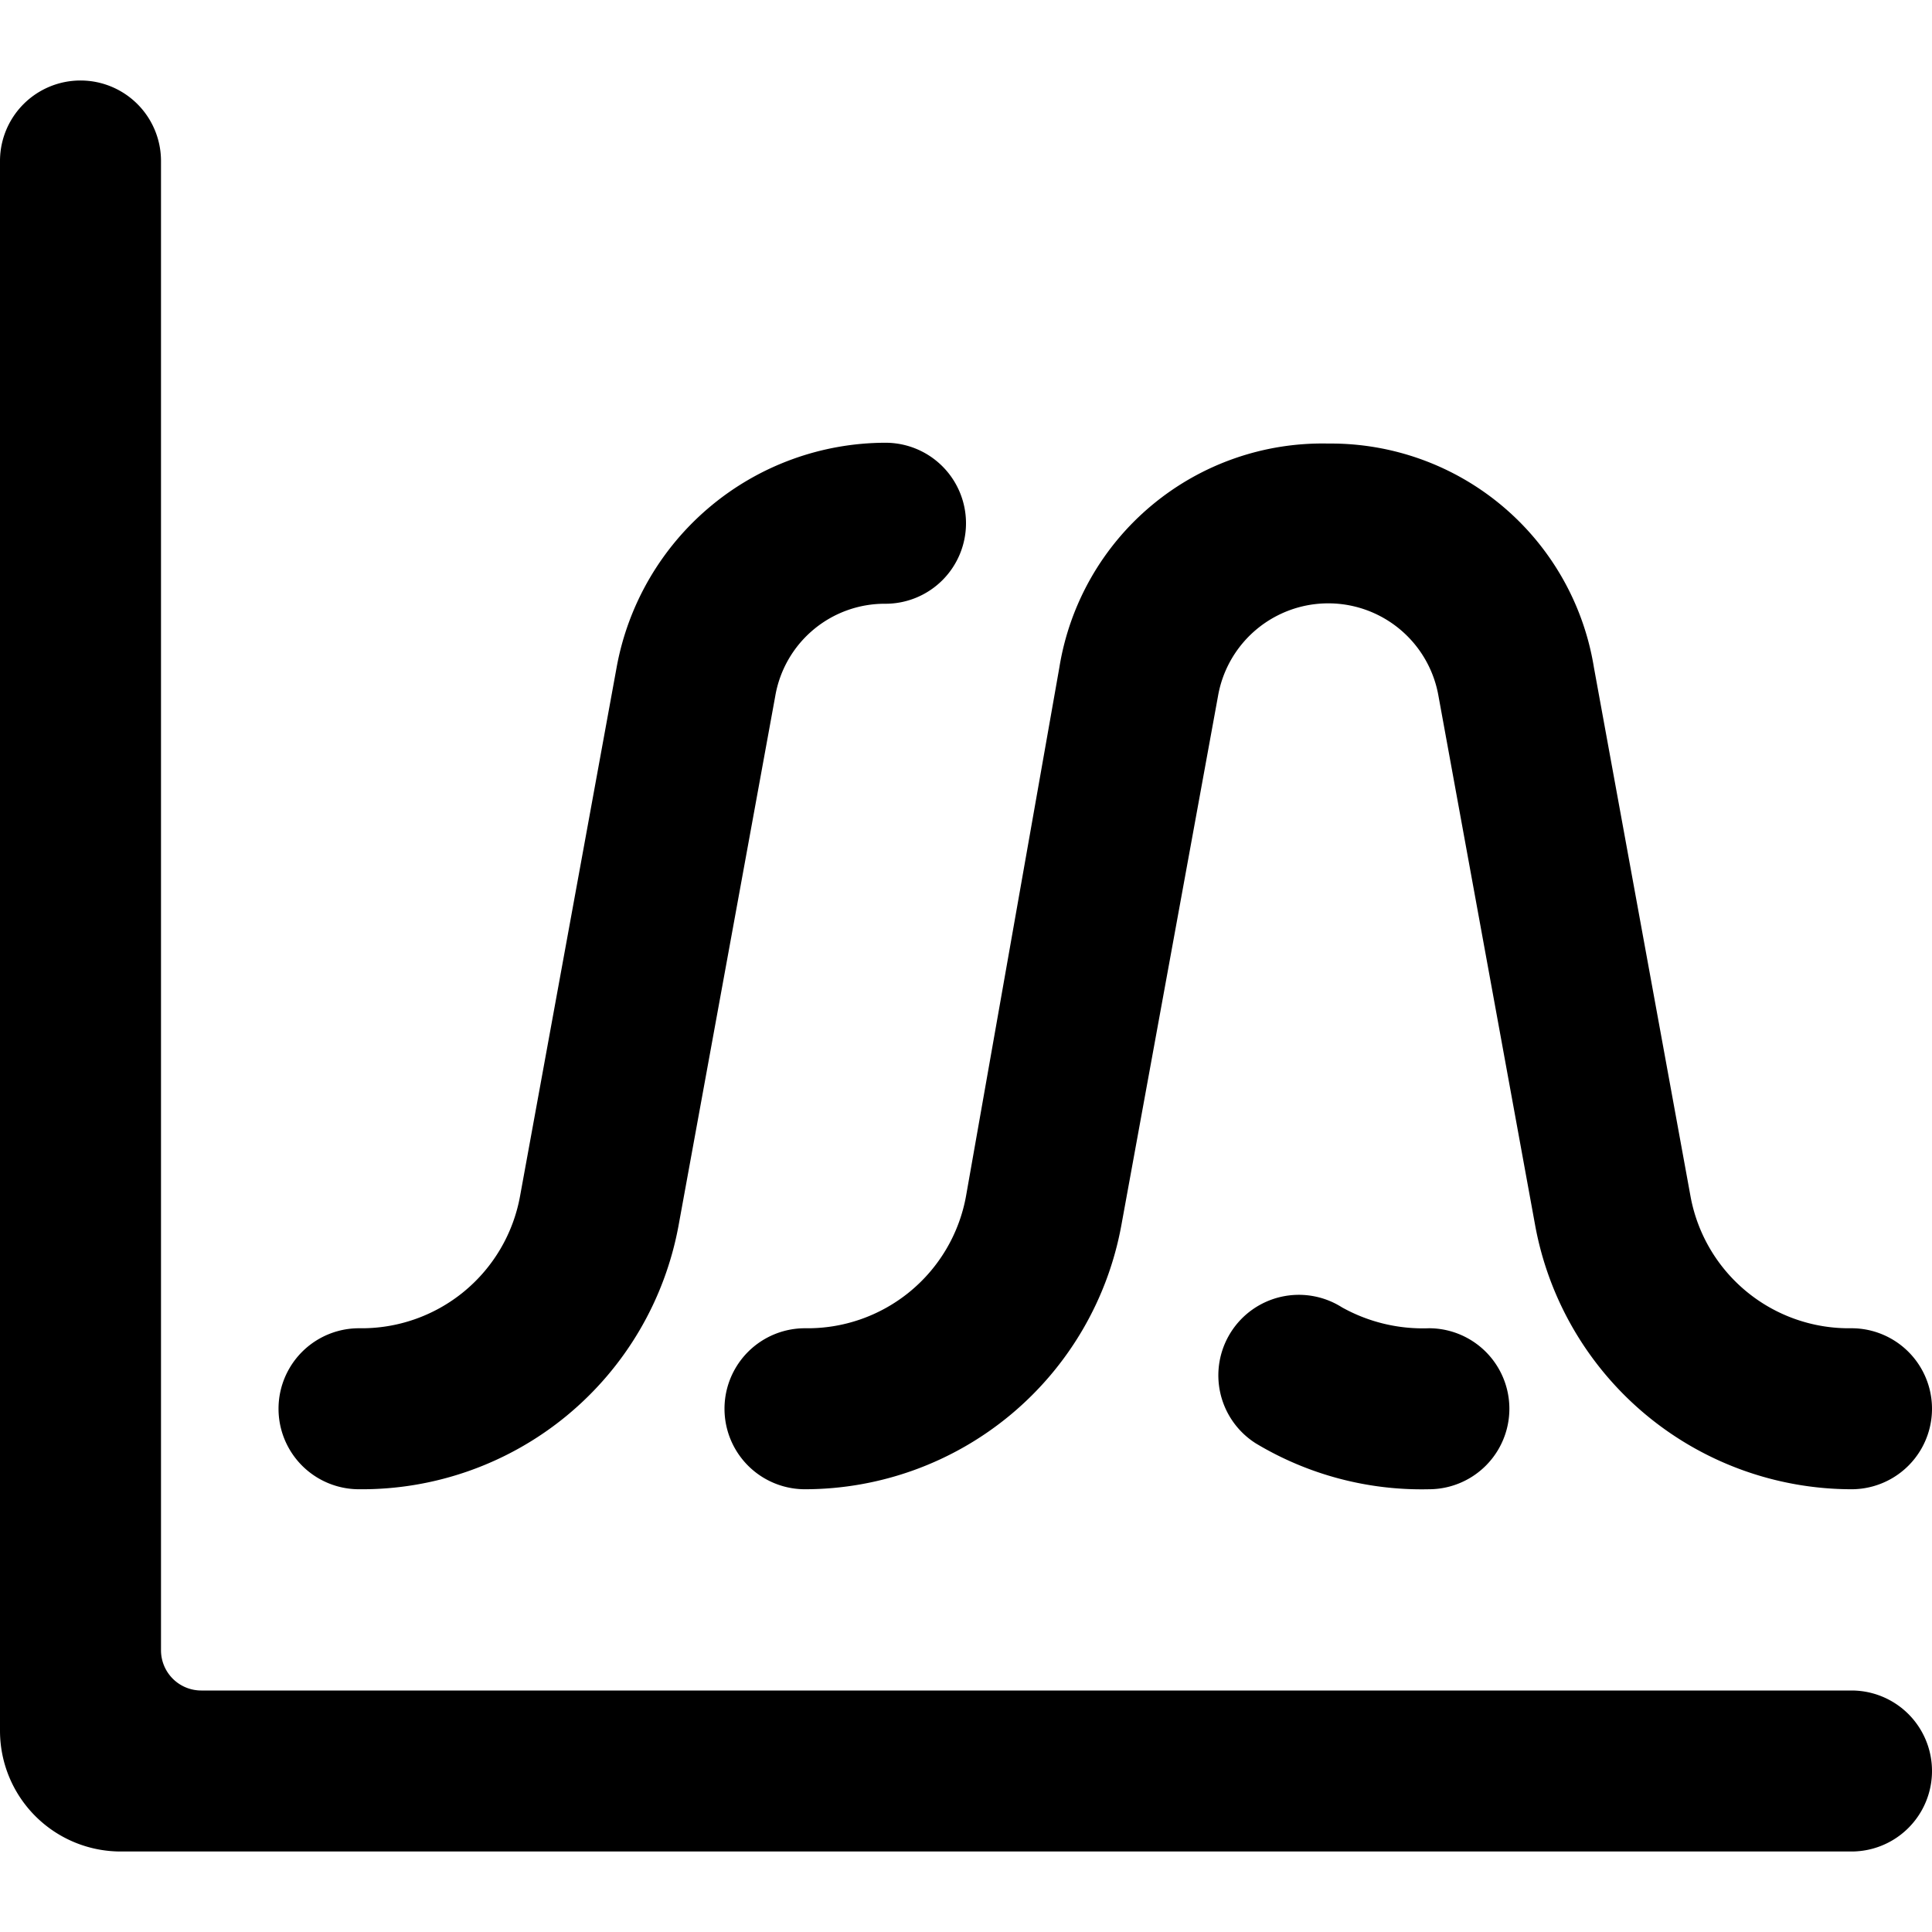
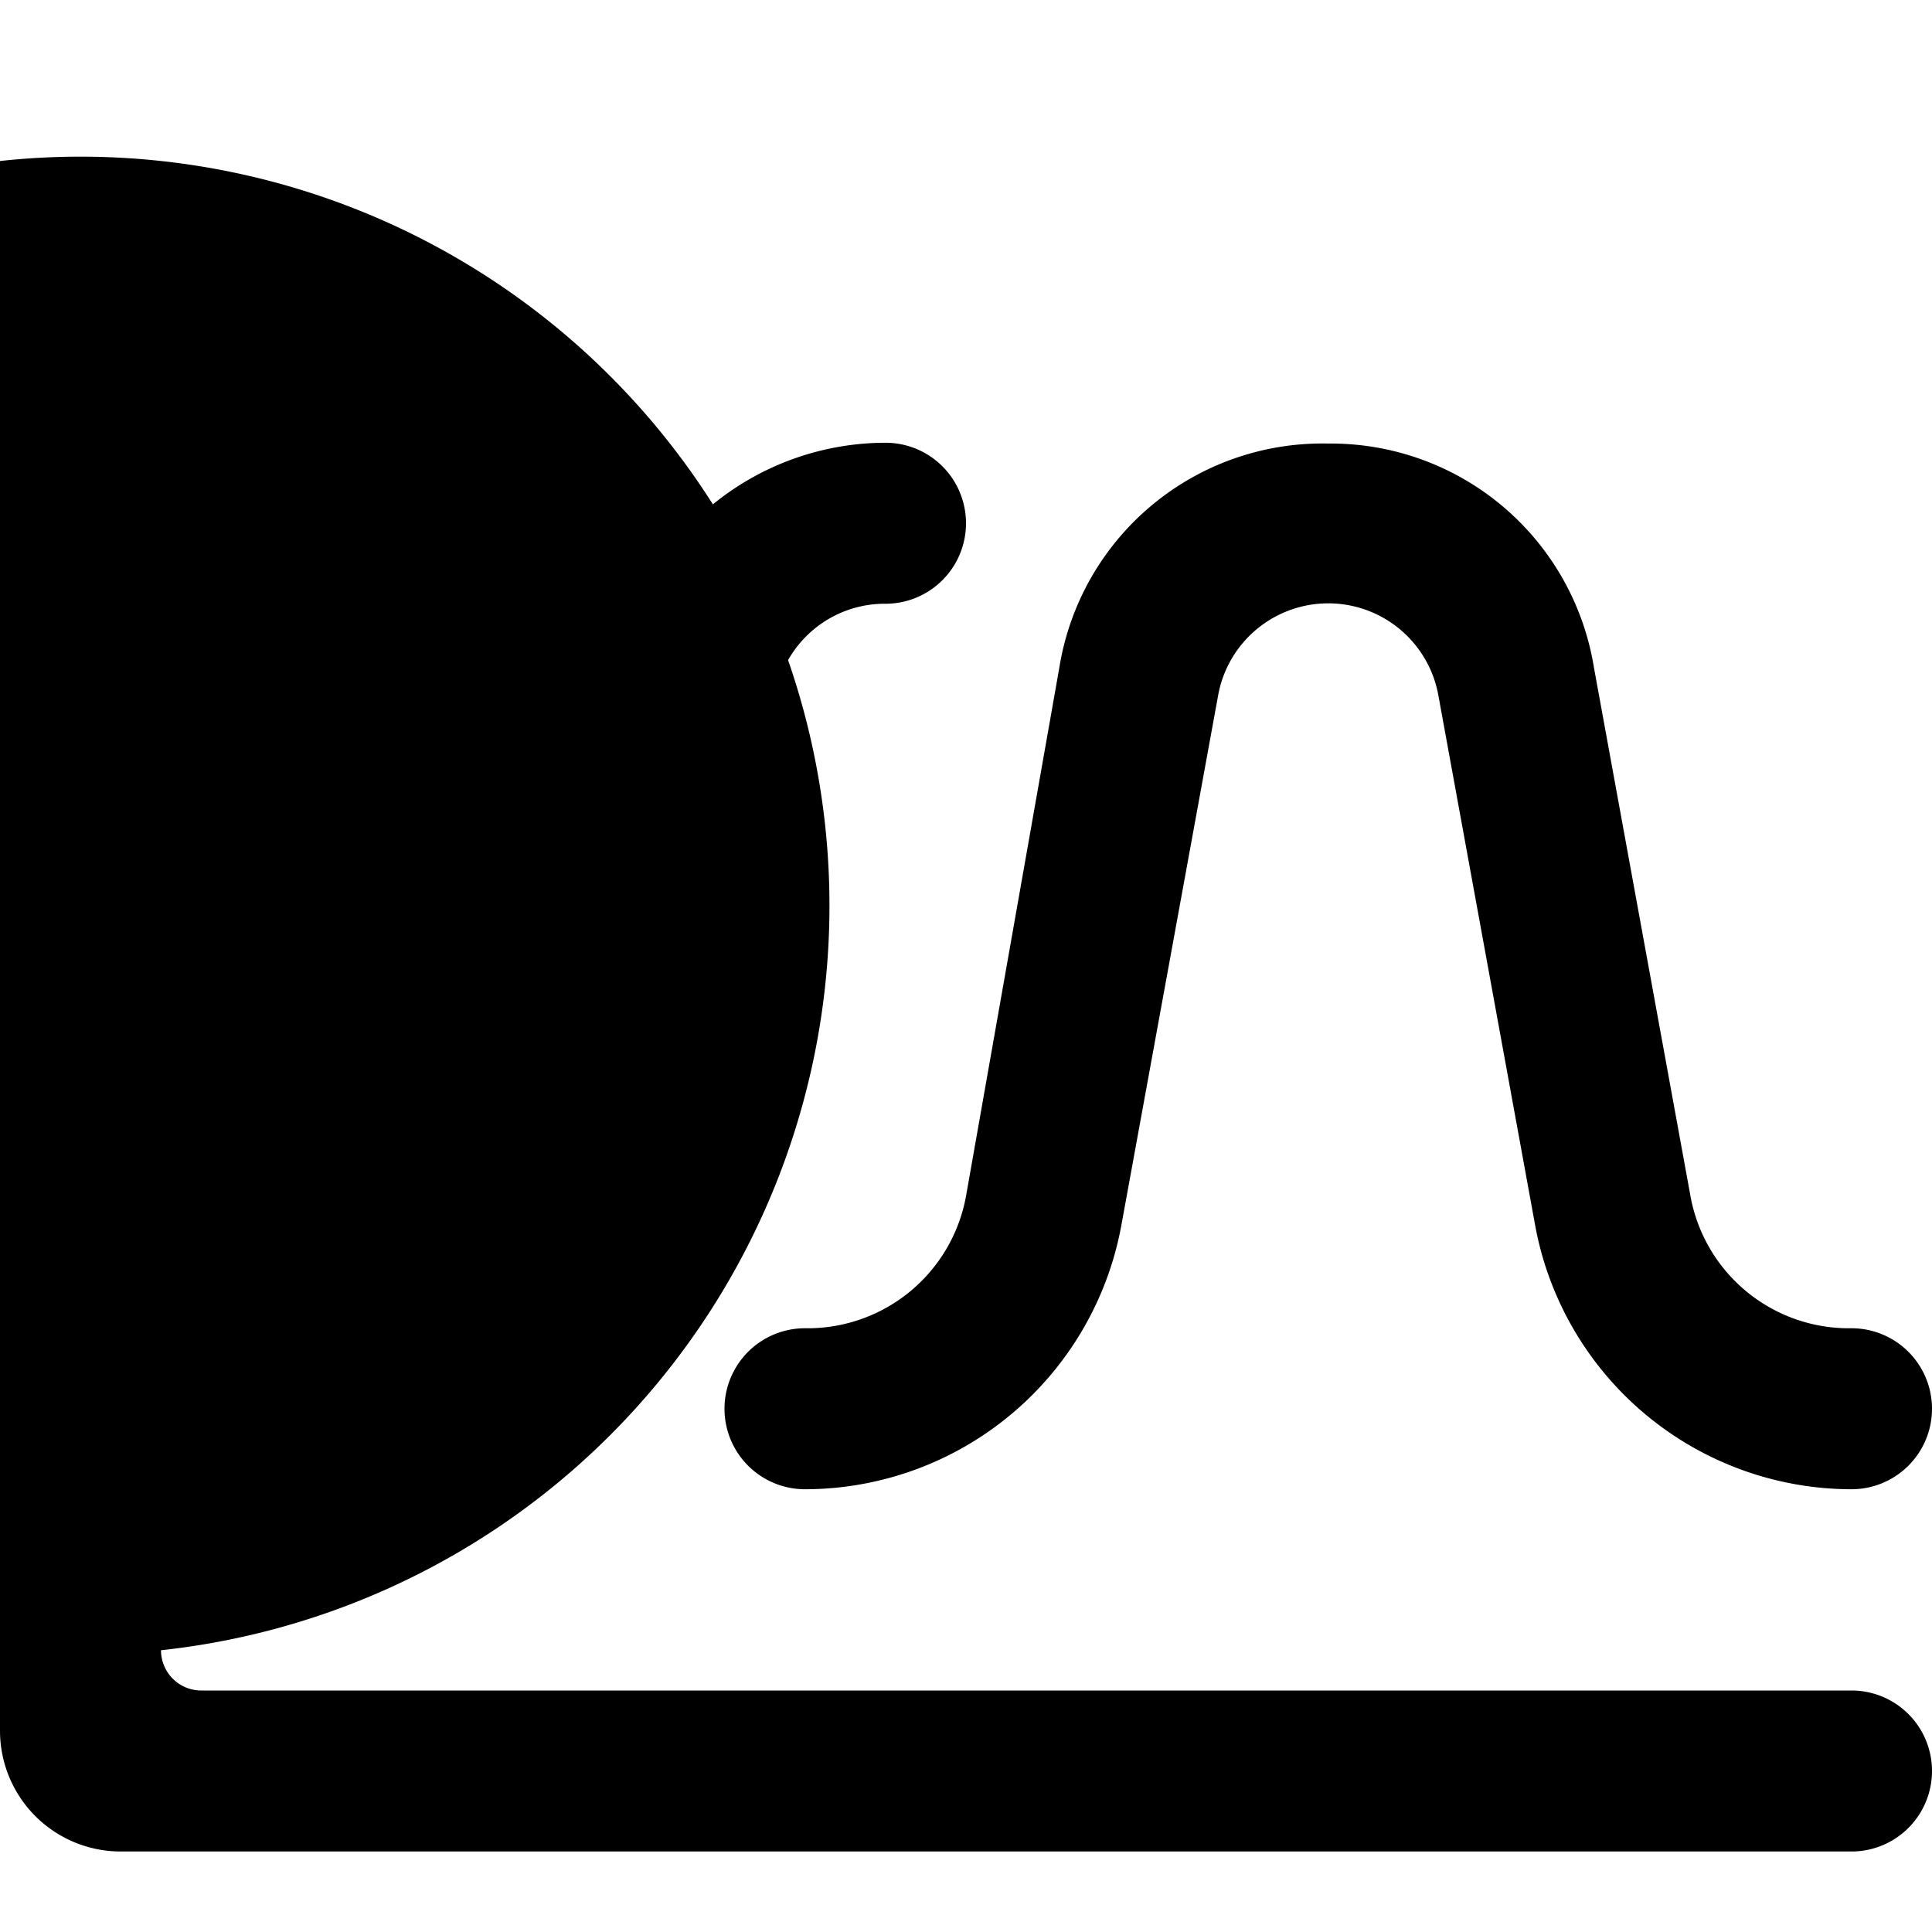
<svg xmlns="http://www.w3.org/2000/svg" viewBox="0 0 30 30">
  <g transform="matrix(1.25,0,0,1.25,0,0)">
    <g>
-       <path d="M23,21H2.5a.5.5,0,0,1-.5-.5V2A1,1,0,0,0,0,2V21.5A1.5,1.5,0,0,0,1.5,23H23a1,1,0,0,0,0-2Z" style="fill: #000" />
-       <path d="M17.75,18.5a1,1,0,0,0,0-2,2.06,2.06,0,0,1-1.08-.26,1,1,0,0,0-1.38.31,1,1,0,0,0,.31,1.38A4,4,0,0,0,17.75,18.5Z" style="fill: #000" />
+       <path d="M23,21H2.5a.5.5,0,0,1-.5-.5A1,1,0,0,0,0,2V21.5A1.5,1.5,0,0,0,1.5,23H23a1,1,0,0,0,0-2Z" style="fill: #000" />
      <path d="M8.43,15.22l1.2-6.57A1.38,1.38,0,0,1,11,7.5a1,1,0,0,0,1-1,1,1,0,0,0-1-1A3.4,3.4,0,0,0,7.66,8.29l-1.2,6.57a2,2,0,0,1-2,1.64,1,1,0,0,0,0,2A4,4,0,0,0,8.43,15.22Z" style="fill: #000" />
      <path d="M23,16.5a2,2,0,0,1-2-1.64l-1.2-6.57A3.31,3.31,0,0,0,16.5,5.51h0a3.31,3.31,0,0,0-3.34,2.78L12,14.86a2,2,0,0,1-2,1.64,1,1,0,0,0,0,2,4,4,0,0,0,3.93-3.28l1.2-6.57a1.39,1.39,0,0,1,2.74,0l1.2,6.57A4,4,0,0,0,23,18.5a1,1,0,0,0,0-2Z" style="fill: #000" />
    </g>
  </g>
</svg>